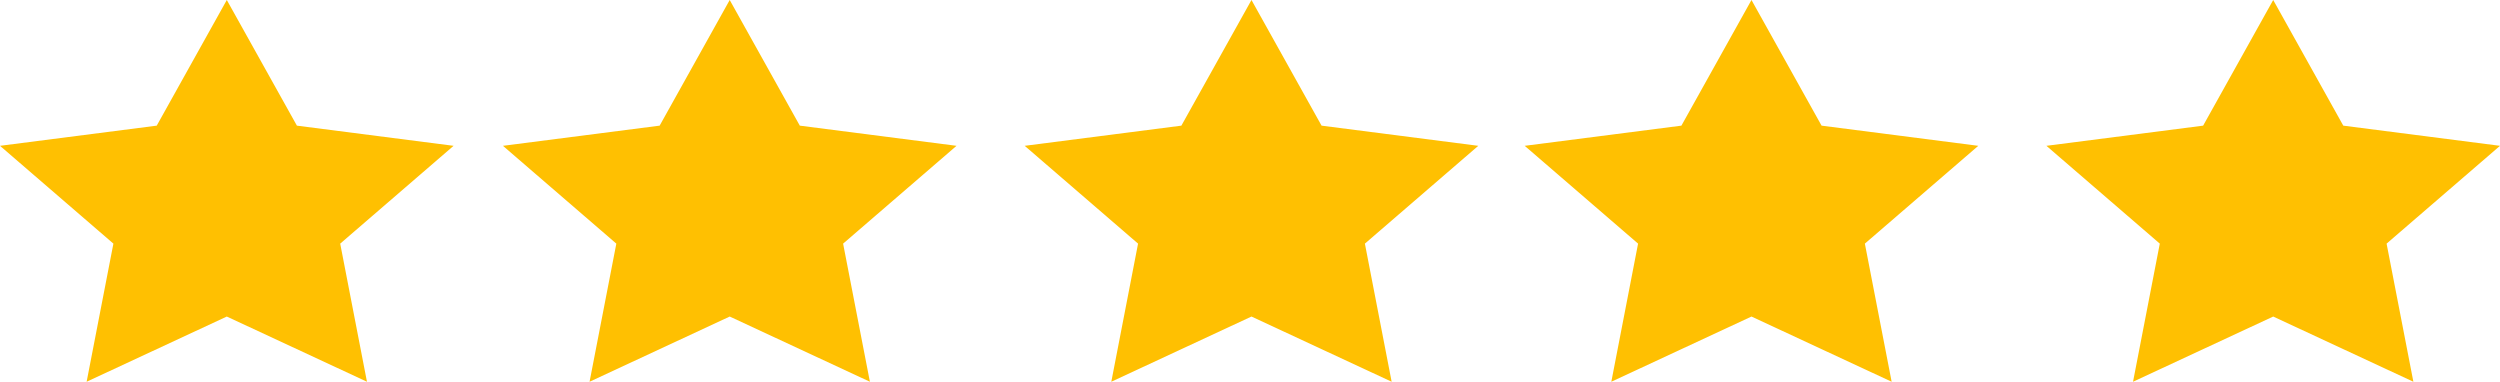
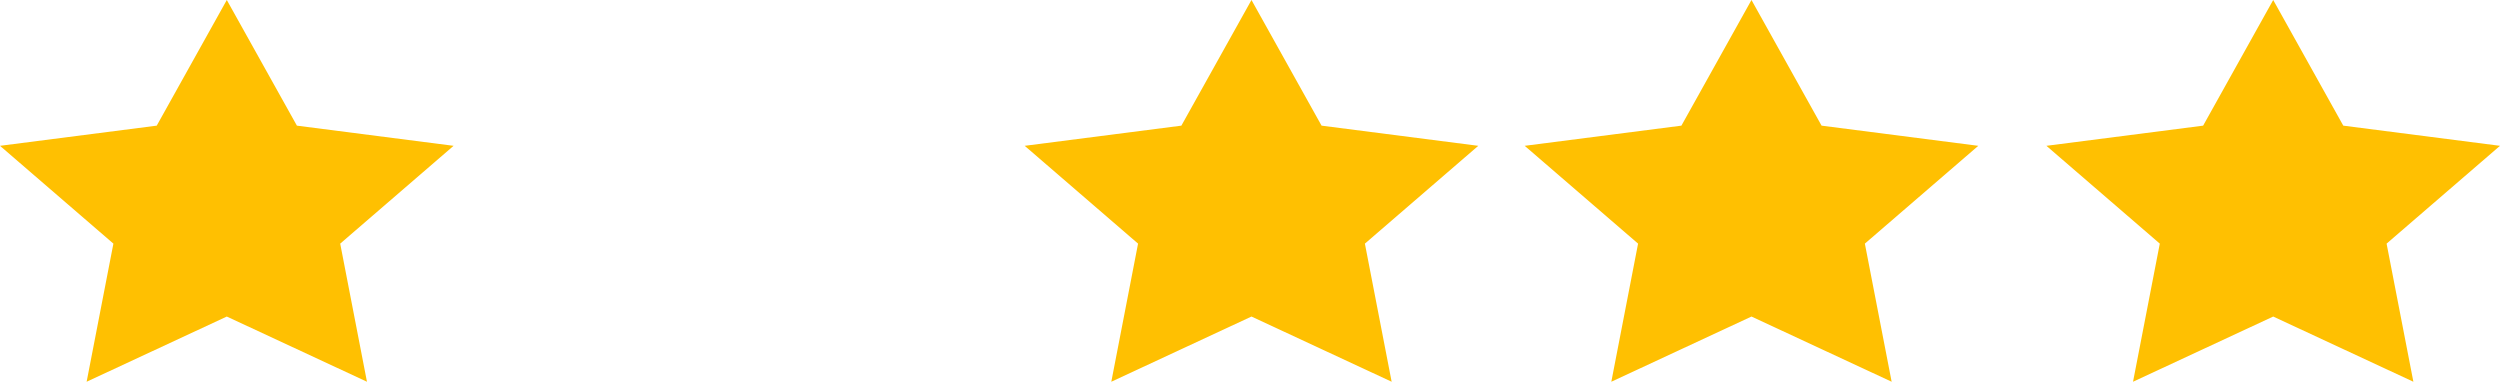
<svg xmlns="http://www.w3.org/2000/svg" id="icon-review-stars" width="301.301" height="46.006" viewBox="0 0 301.301 46.006">
  <path id="Shape_4" data-name="Shape 4" d="M2008.342,2704.988l8.448,15.143,18.884,2.43-13.665,11.789,3.225,16.645-16.892-7.858-16.893,7.858,3.226-16.645-13.667-11.789,18.889-2.43Z" transform="translate(-1981.008 -2704.988)" fill="#ffc001" />
  <path id="Shape_4_copy_5" data-name="Shape 4 copy 5" d="M2112.814,2704.988l8.447,15.143,18.887,2.43-13.669,11.789,3.228,16.645-16.892-7.858-16.892,7.858,3.224-16.645-13.666-11.789,18.888-2.43Z" transform="translate(-1901.725 -2704.988)" fill="#ffc001" />
  <path id="Shape_4_copy_6" data-name="Shape 4 copy 6" d="M2078.553,2704.988l8.446,15.143,18.888,2.43-13.666,11.789,3.225,16.645-16.893-7.858-16.893,7.858,3.224-16.645-13.664-11.789,18.884-2.43Z" transform="translate(-1927.724 -2704.988)" fill="#ffc001" />
-   <path id="Shape_4_copy_7" data-name="Shape 4 copy 7" d="M2042.8,2704.988l8.448,15.143,18.888,2.43-13.669,11.789,3.228,16.645-16.894-7.858-16.891,7.858,3.226-16.645-13.667-11.789,18.887-2.43Z" transform="translate(-1954.855 -2704.988)" fill="#ffc001" />
  <path id="Shape_4_copy_4" data-name="Shape 4 copy 4" d="M2148.563,2704.988l8.446,15.143,18.887,2.43-13.668,11.789,3.228,16.645-16.893-7.858-16.894,7.858,3.226-16.645-13.667-11.789,18.889-2.43Z" transform="translate(-1874.595 -2704.988)" fill="#ffc001" />
</svg>